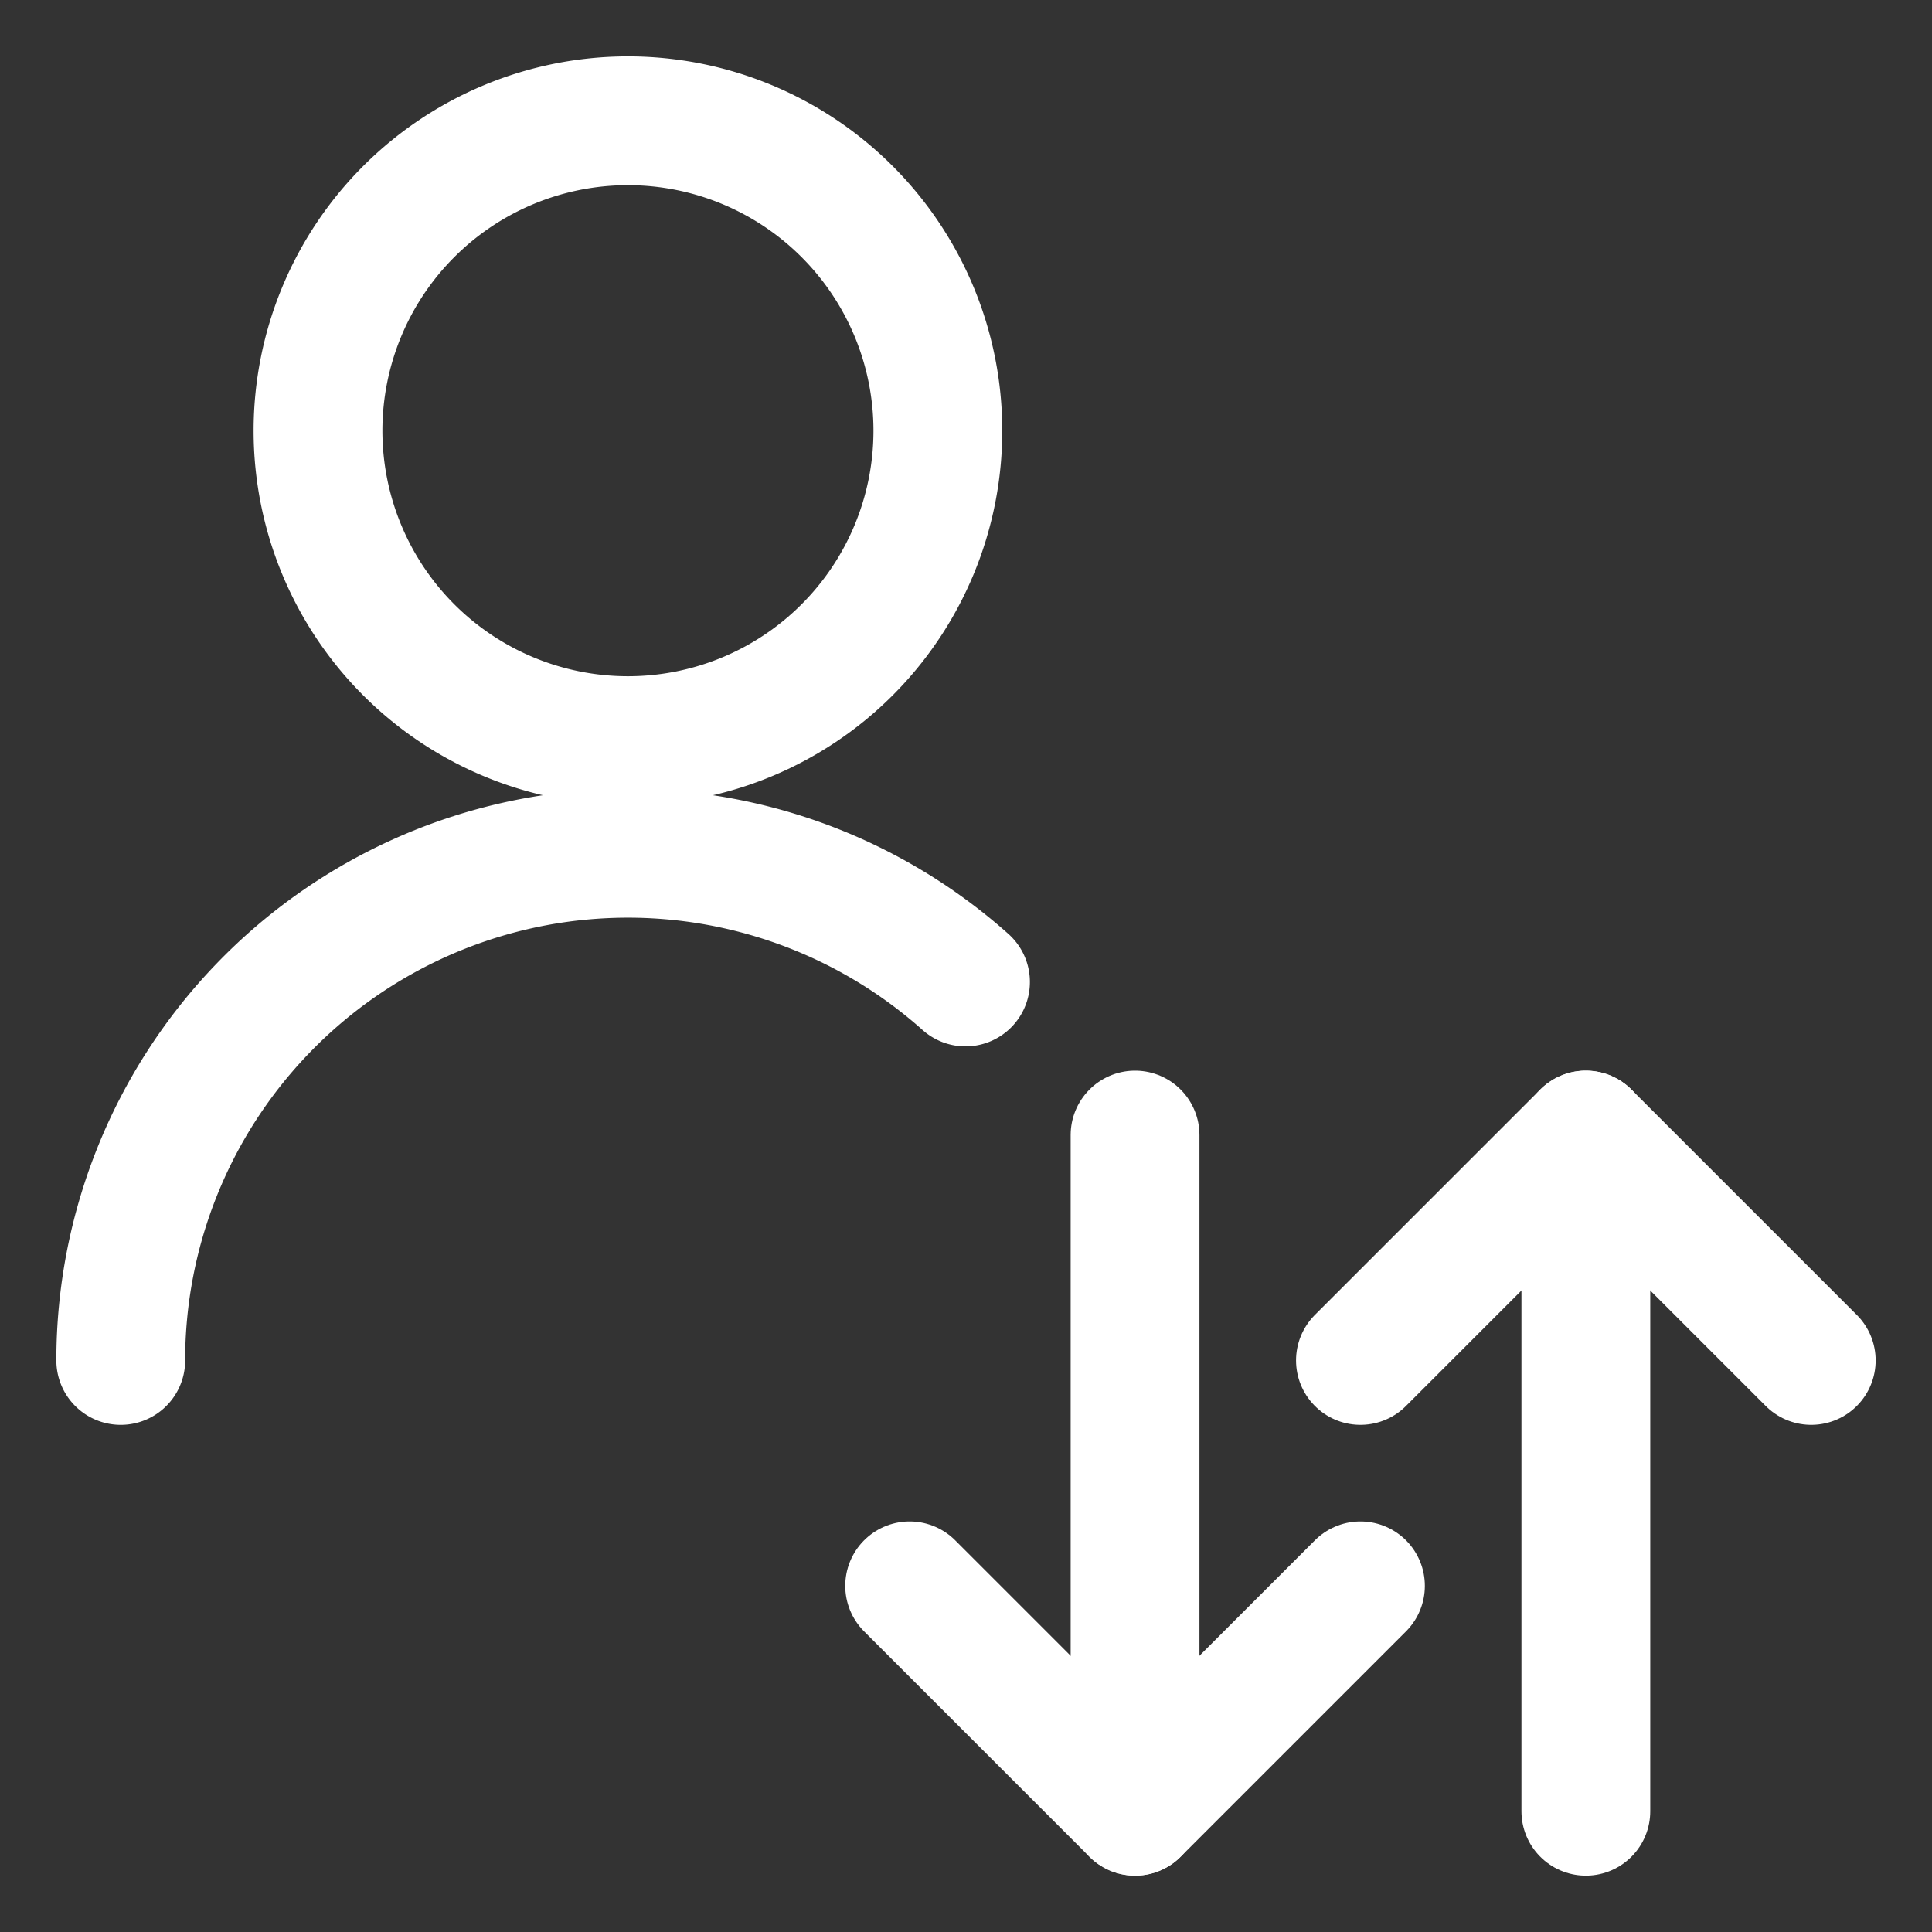
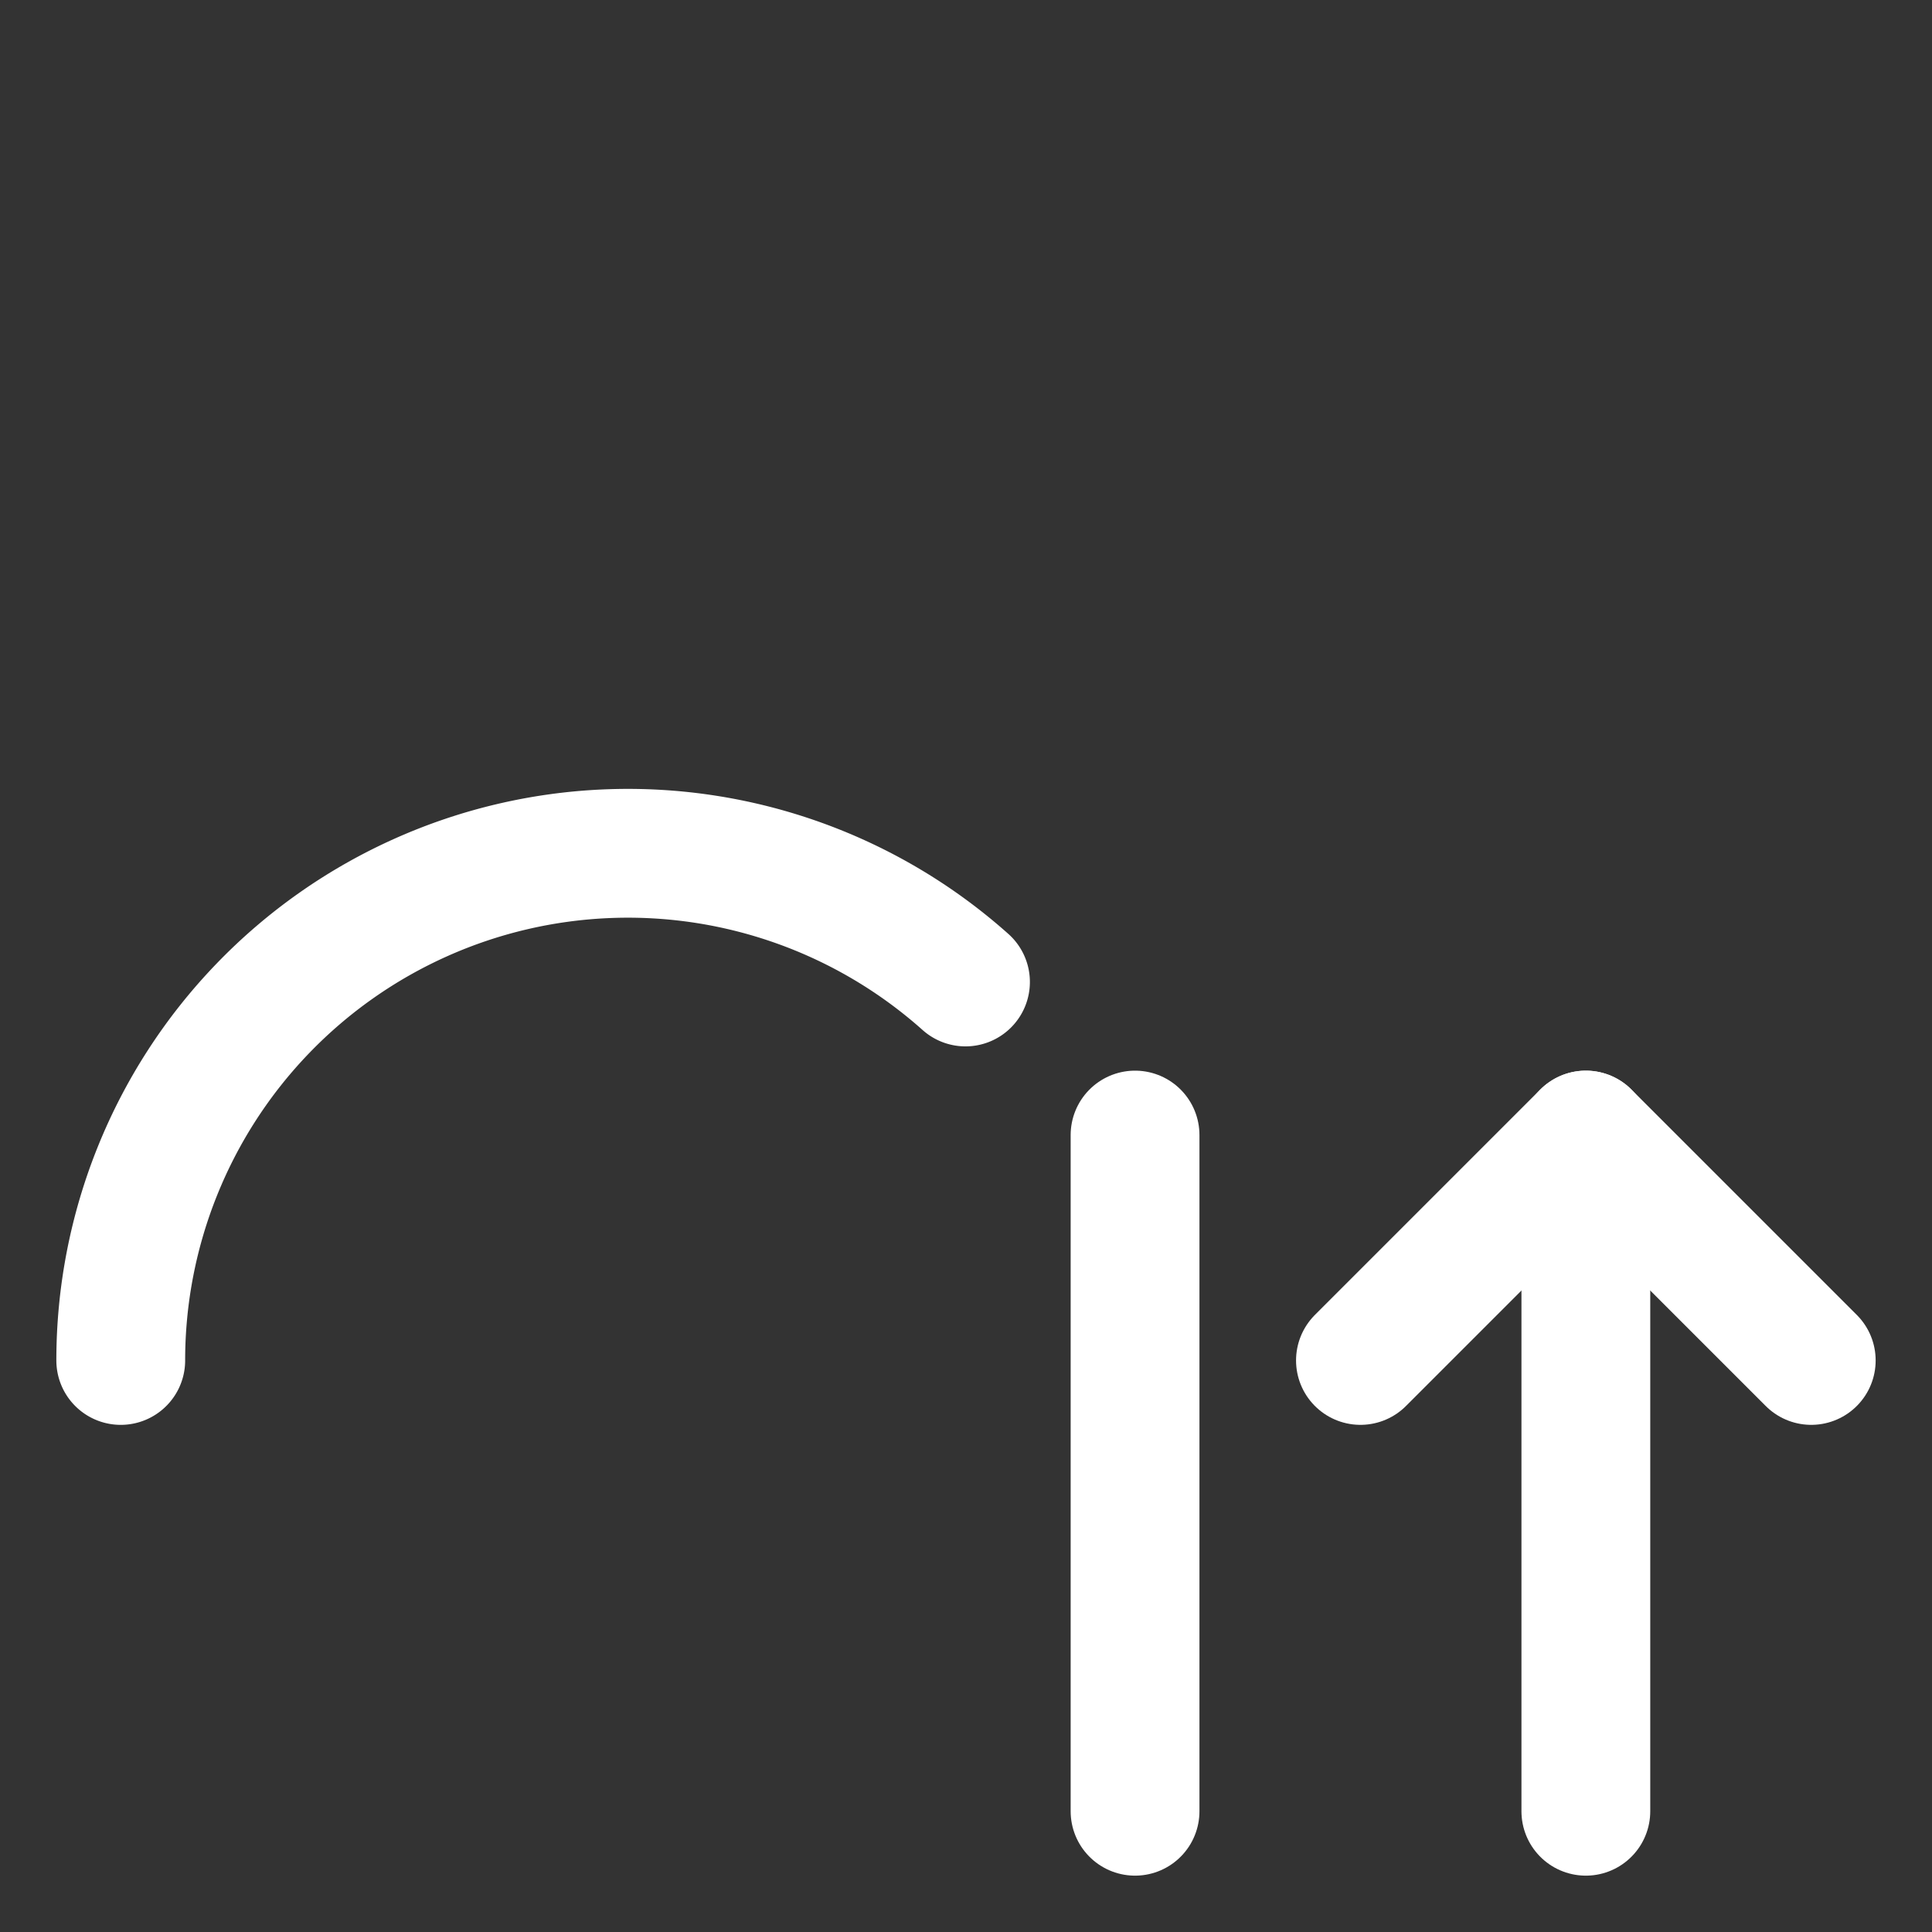
<svg xmlns="http://www.w3.org/2000/svg" id="Regular" viewBox="-1 -1 30 30" height="30" width="30">
  <rect x="-1" y="-1" width="30" height="30" fill="#333333" stroke="none" />
  <defs />
  <title>single-neutral-actions-up-down</title>
-   <path d="M3.938 5.688a4.812 4.812 0 1 0 9.625 0 4.812 4.812 0 1 0 -9.625 0" fill="none" stroke="#ffffff" stroke-linecap="round" stroke-linejoin="round" stroke-width="2" />
  <path d="M0.875 20.125a7.875 7.875 0 0 1 13.117 -5.877" fill="none" stroke="#ffffff" stroke-linecap="round" stroke-linejoin="round" stroke-width="2" />
-   <path d="m13.125 23.625 3.5 3.5 3.5 -3.5" fill="none" stroke="#ffffff" stroke-linecap="round" stroke-linejoin="round" stroke-width="2" />
  <path d="m16.625 27.125 0 -10.5" fill="none" stroke="#ffffff" stroke-linecap="round" stroke-linejoin="round" stroke-width="2" />
  <path d="m20.125 20.125 3.5 -3.5 3.5 3.5" fill="none" stroke="#ffffff" stroke-linecap="round" stroke-linejoin="round" stroke-width="2" />
  <path d="m23.625 16.625 0 10.5" fill="none" stroke="#ffffff" stroke-linecap="round" stroke-linejoin="round" stroke-width="2" />
</svg>